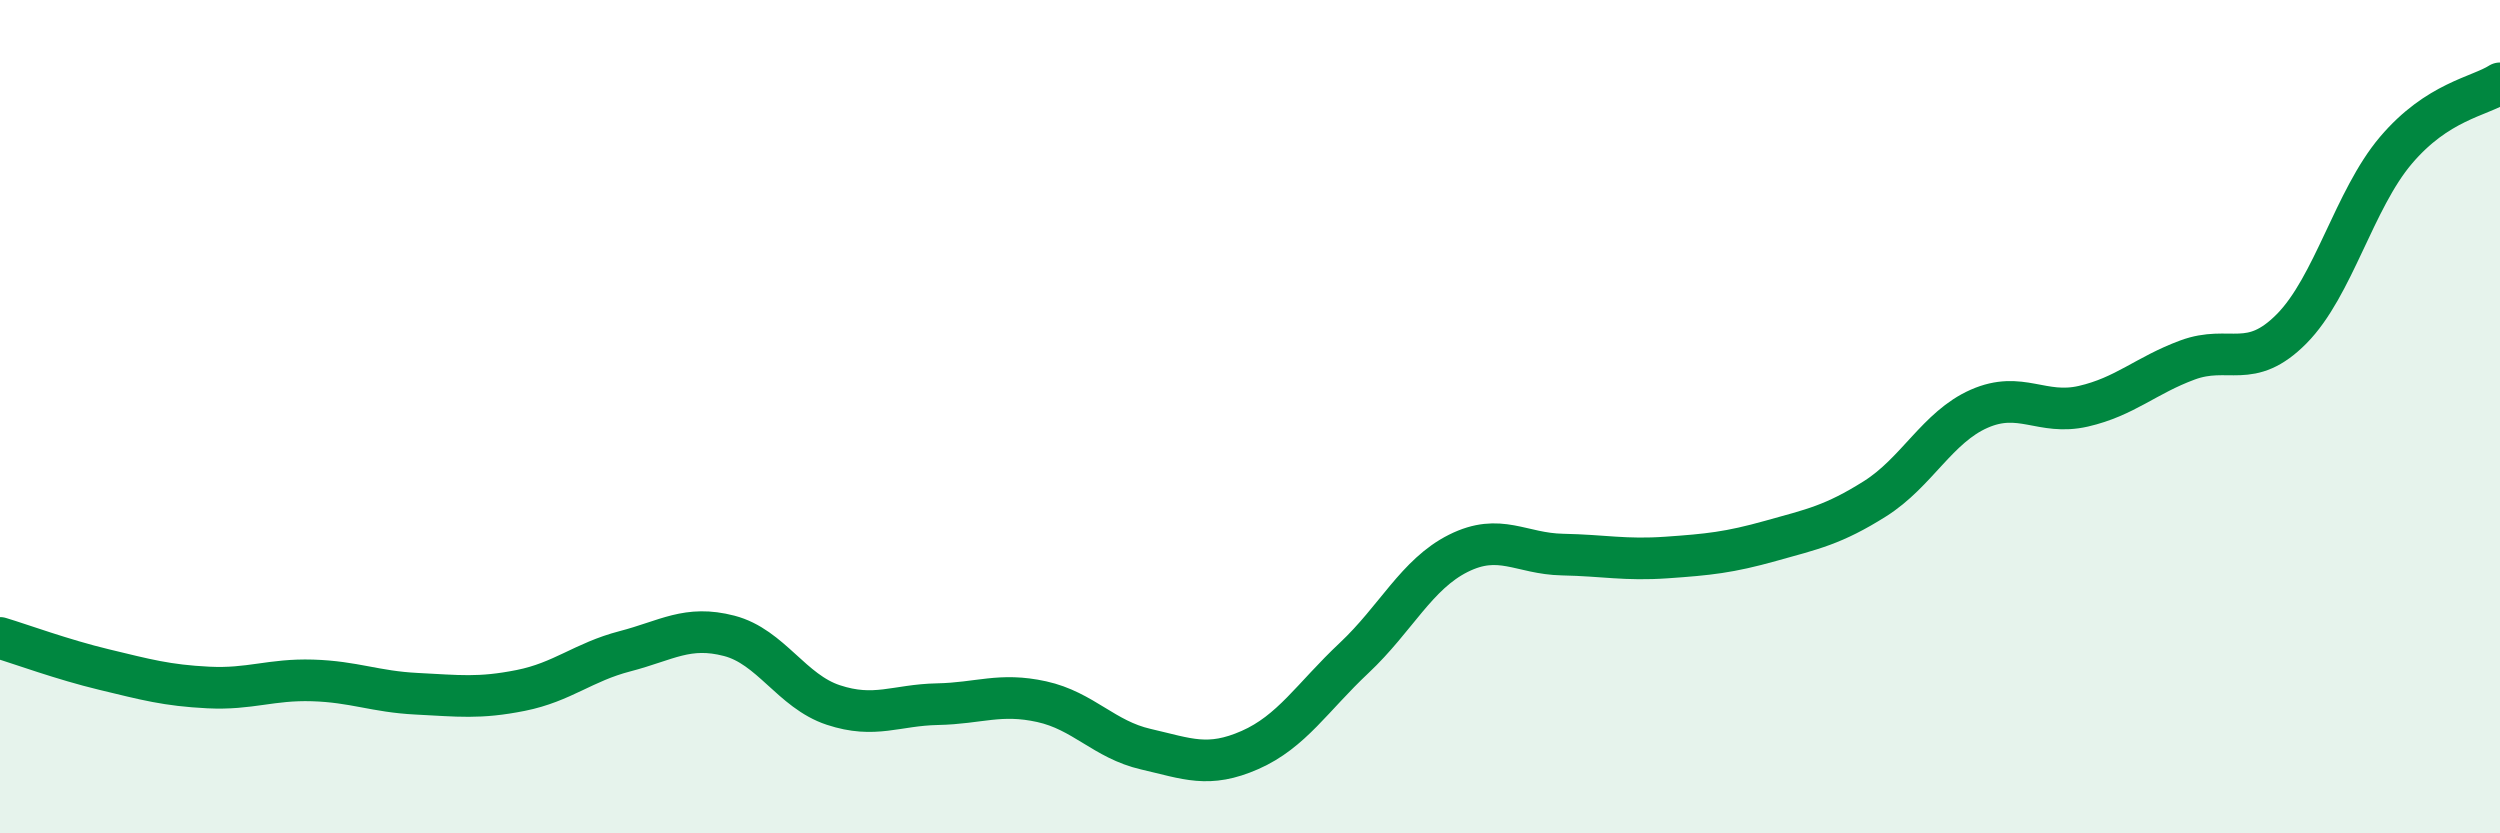
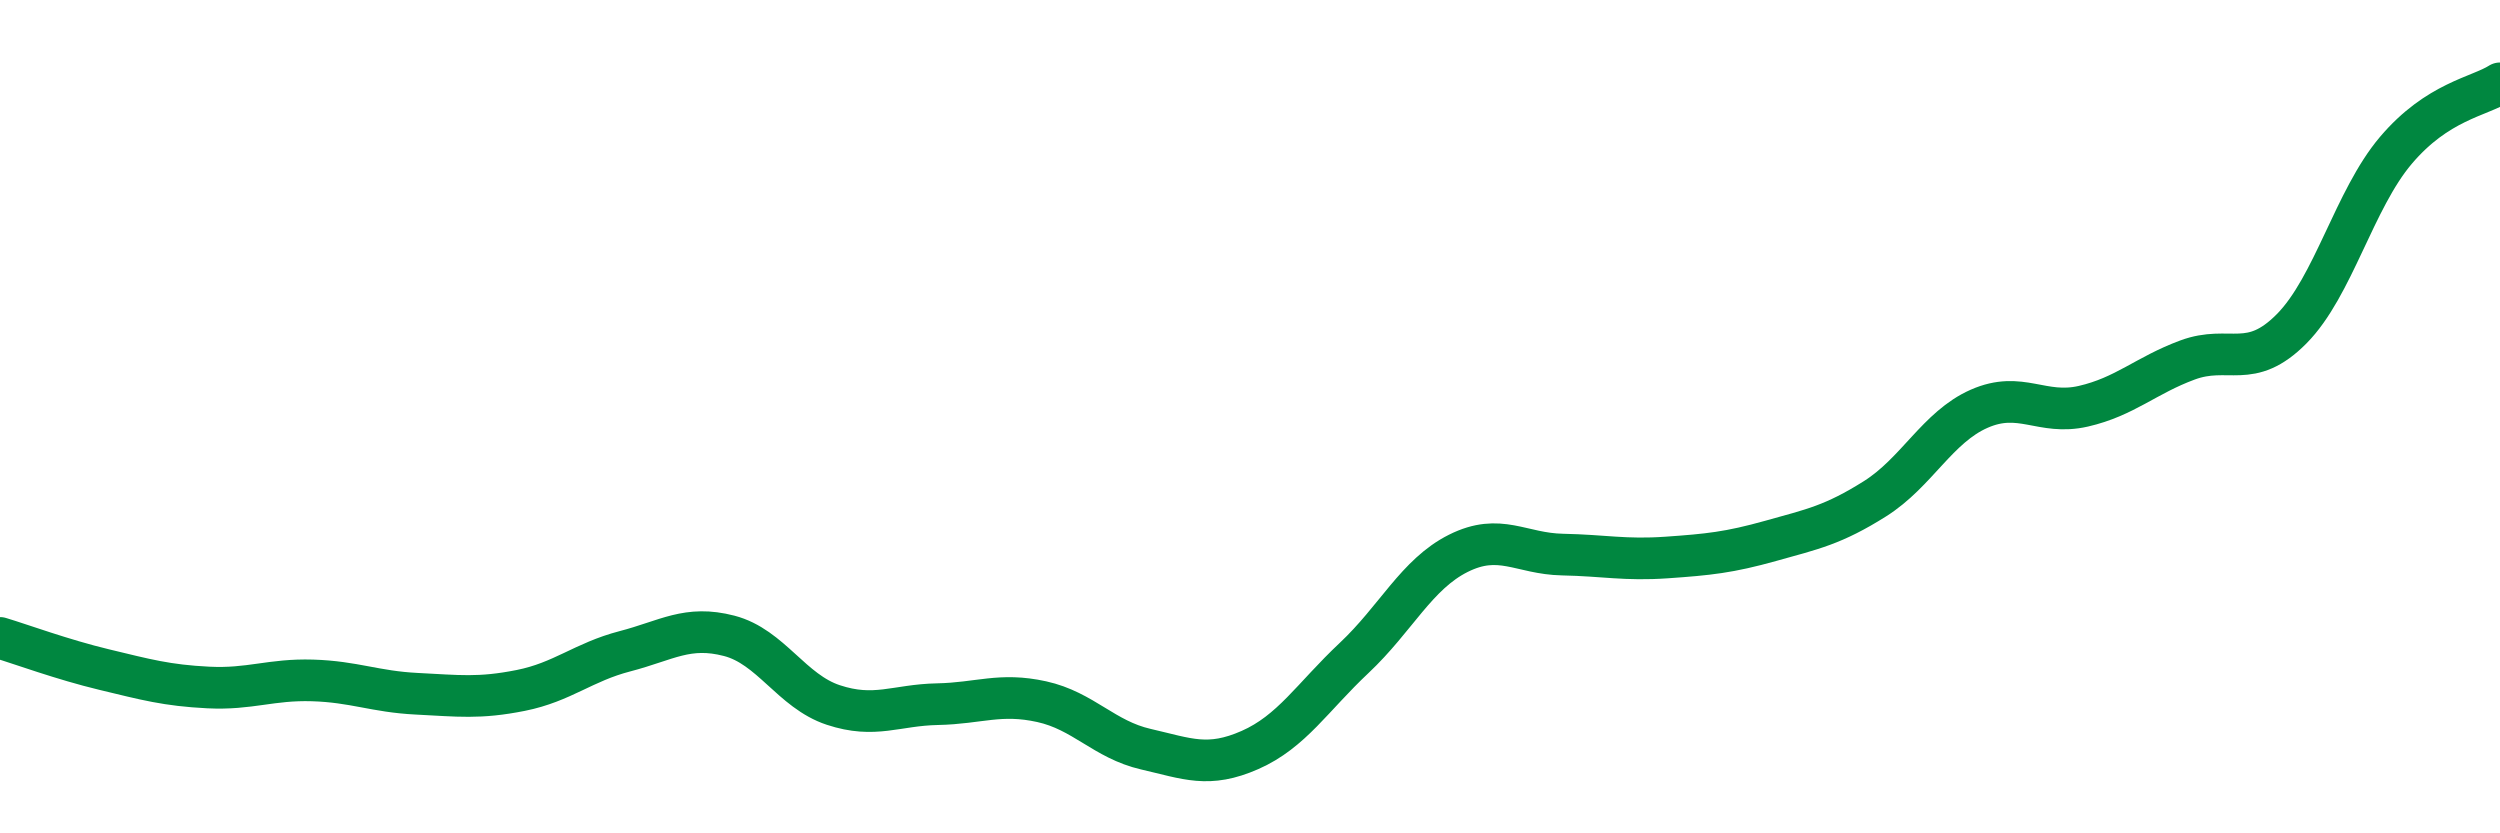
<svg xmlns="http://www.w3.org/2000/svg" width="60" height="20" viewBox="0 0 60 20">
-   <path d="M 0,15.31 C 0.5,15.46 1.5,15.83 2.5,16.07 C 3.5,16.31 4,16.45 5,16.5 C 6,16.55 6.5,16.3 7.5,16.33 C 8.5,16.36 9,16.6 10,16.65 C 11,16.7 11.5,16.77 12.5,16.57 C 13.5,16.37 14,15.89 15,15.63 C 16,15.37 16.5,15 17.5,15.26 C 18.5,15.52 19,16.59 20,16.92 C 21,17.25 21.5,16.92 22.5,16.9 C 23.5,16.88 24,16.62 25,16.84 C 26,17.06 26.5,17.75 27.5,17.98 C 28.5,18.21 29,18.44 30,18 C 31,17.56 31.5,16.73 32.5,15.79 C 33.5,14.85 34,13.78 35,13.28 C 36,12.78 36.5,13.29 37.5,13.31 C 38.5,13.33 39,13.45 40,13.38 C 41,13.31 41.5,13.26 42.5,12.98 C 43.5,12.7 44,12.6 45,11.97 C 46,11.34 46.5,10.25 47.5,9.81 C 48.5,9.37 49,9.98 50,9.75 C 51,9.52 51.5,9.01 52.5,8.64 C 53.5,8.27 54,8.9 55,7.89 C 56,6.88 56.5,4.79 57.5,3.61 C 58.5,2.43 59.5,2.32 60,2L60 20L0 20Z" fill="#008740" opacity="0.1" stroke-linecap="round" stroke-linejoin="round" />
  <path d="M 0,15.31 C 0.5,15.46 1.5,15.83 2.5,16.07 C 3.5,16.31 4,16.45 5,16.5 C 6,16.55 6.5,16.3 7.5,16.33 C 8.5,16.36 9,16.6 10,16.65 C 11,16.7 11.5,16.77 12.5,16.57 C 13.5,16.37 14,15.89 15,15.63 C 16,15.37 16.5,15 17.5,15.26 C 18.5,15.52 19,16.59 20,16.92 C 21,17.25 21.5,16.92 22.5,16.9 C 23.5,16.88 24,16.62 25,16.84 C 26,17.06 26.5,17.75 27.5,17.98 C 28.5,18.21 29,18.44 30,18 C 31,17.56 31.5,16.73 32.5,15.79 C 33.5,14.85 34,13.78 35,13.28 C 36,12.78 36.5,13.29 37.5,13.31 C 38.5,13.33 39,13.45 40,13.38 C 41,13.31 41.5,13.26 42.5,12.98 C 43.5,12.7 44,12.6 45,11.97 C 46,11.34 46.5,10.25 47.5,9.81 C 48.5,9.37 49,9.98 50,9.75 C 51,9.52 51.5,9.01 52.5,8.64 C 53.5,8.27 54,8.9 55,7.89 C 56,6.88 56.5,4.79 57.5,3.61 C 58.5,2.43 59.5,2.32 60,2" stroke="#008740" stroke-width="1" fill="none" stroke-linecap="round" stroke-linejoin="round" />
</svg>